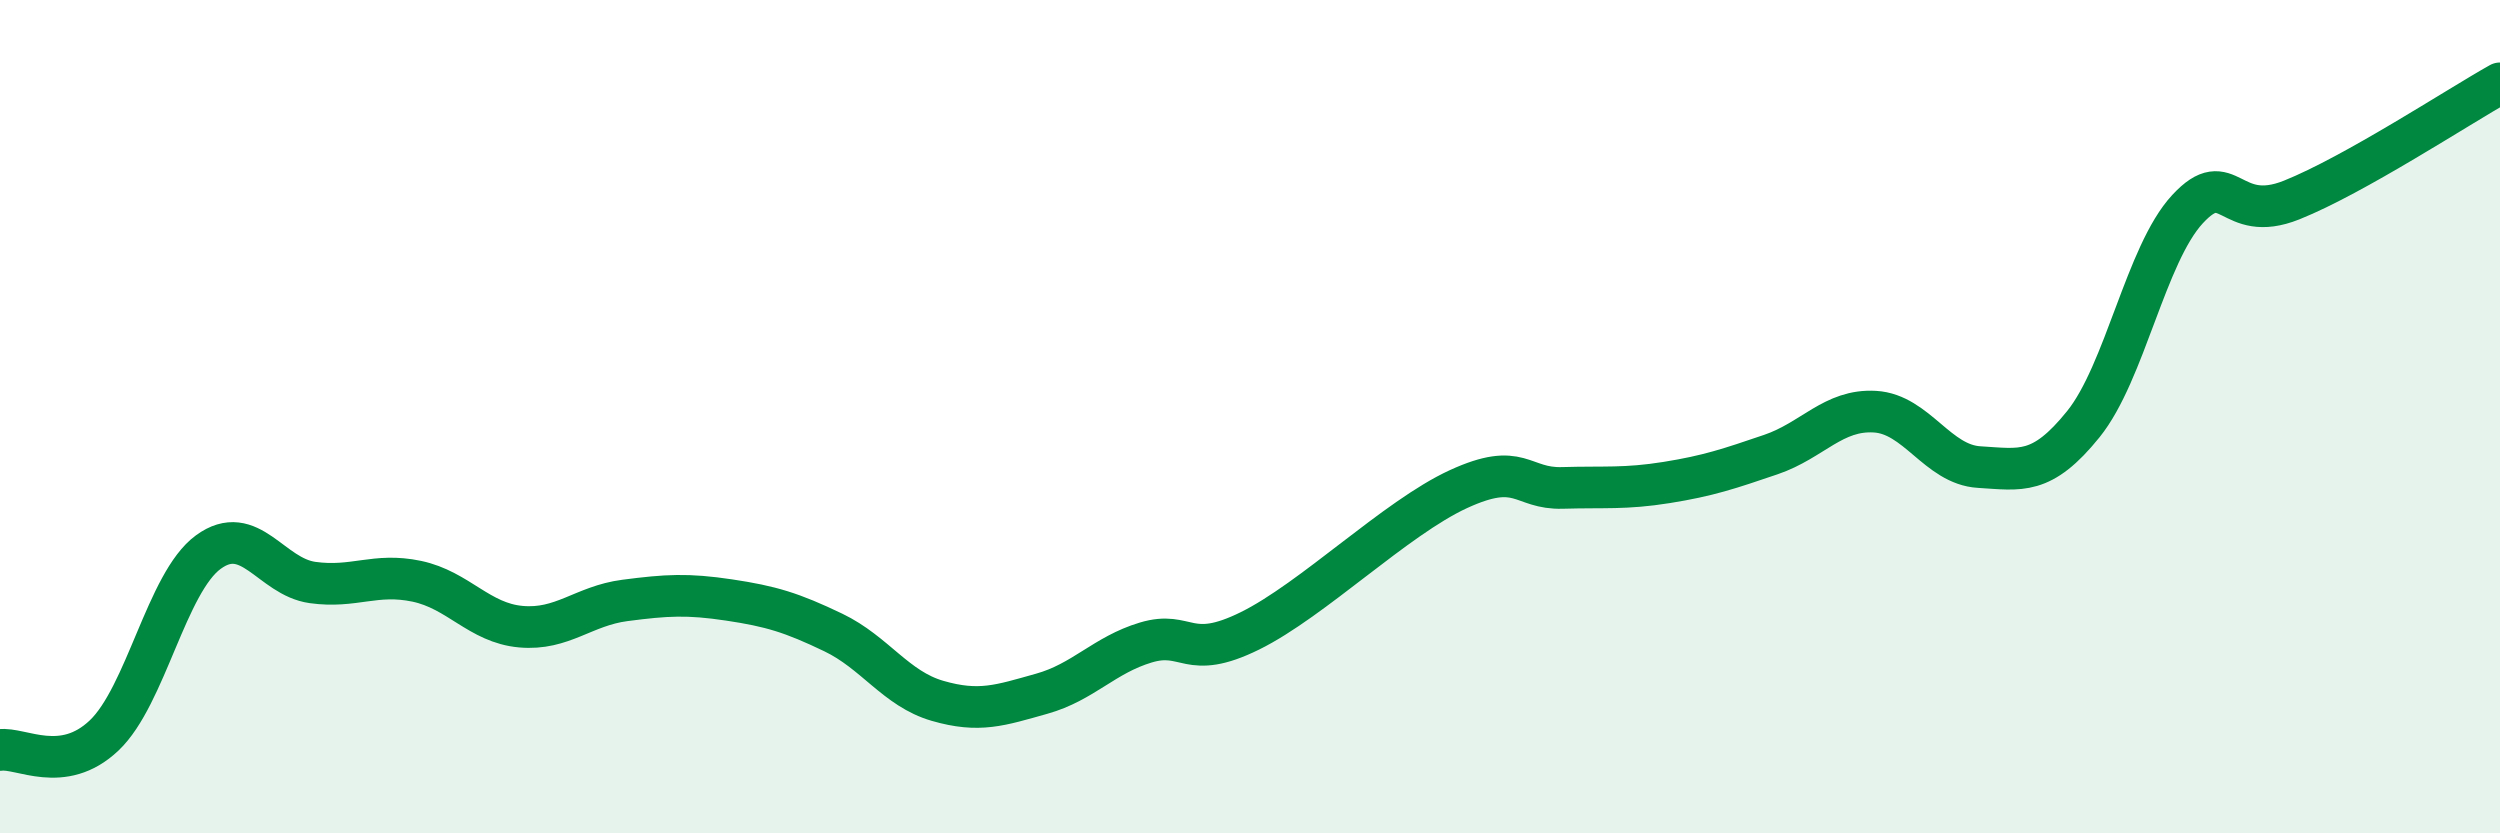
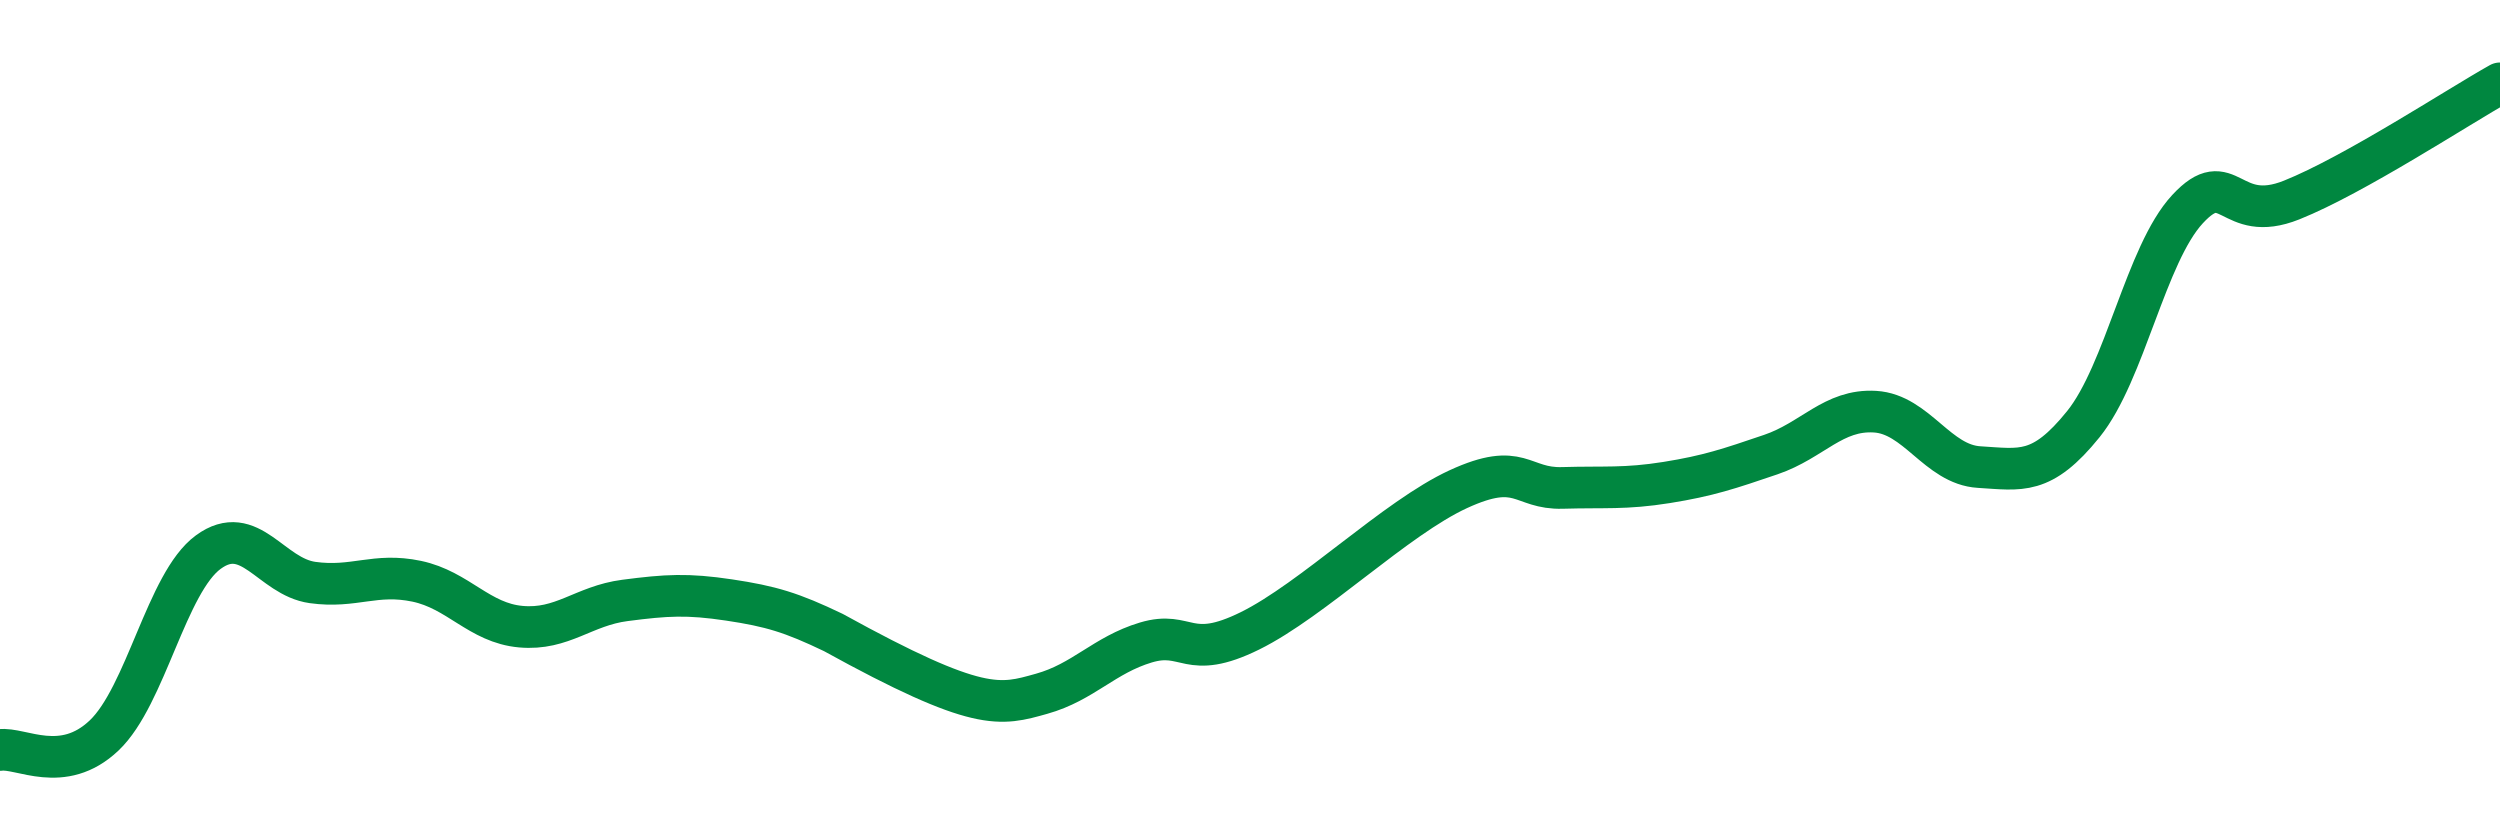
<svg xmlns="http://www.w3.org/2000/svg" width="60" height="20" viewBox="0 0 60 20">
-   <path d="M 0,18 C 0.5,17.93 1.5,18.6 2.5,17.65 C 3.5,16.7 4,13.98 5,13.25 C 6,12.52 6.5,13.84 7.5,13.98 C 8.5,14.12 9,13.74 10,13.95 C 11,14.16 11.5,14.95 12.5,15.04 C 13.5,15.13 14,14.54 15,14.41 C 16,14.28 16.5,14.25 17.5,14.4 C 18.5,14.55 19,14.7 20,15.18 C 21,15.66 21.5,16.53 22.5,16.82 C 23.5,17.11 24,16.93 25,16.65 C 26,16.37 26.5,15.72 27.5,15.42 C 28.5,15.12 28.5,15.88 30,15.14 C 31.5,14.4 33.5,12.43 35,11.74 C 36.5,11.05 36.5,11.74 37.5,11.71 C 38.5,11.68 39,11.74 40,11.58 C 41,11.42 41.5,11.25 42.5,10.91 C 43.5,10.57 44,9.82 45,9.88 C 46,9.94 46.5,11.15 47.5,11.21 C 48.5,11.27 49,11.42 50,10.18 C 51,8.94 51.5,6.1 52.5,5.02 C 53.5,3.94 53.5,5.4 55,4.8 C 56.5,4.2 59,2.56 60,2L60 20L0 20Z" fill="#008740" opacity="0.1" stroke-linecap="round" stroke-linejoin="round" />
-   <path d="M 0,18 C 0.5,17.93 1.5,18.6 2.5,17.65 C 3.5,16.7 4,13.98 5,13.25 C 6,12.52 6.5,13.84 7.5,13.98 C 8.5,14.12 9,13.74 10,13.95 C 11,14.16 11.5,14.95 12.5,15.04 C 13.5,15.13 14,14.54 15,14.41 C 16,14.28 16.5,14.25 17.5,14.4 C 18.5,14.55 19,14.7 20,15.18 C 21,15.66 21.5,16.53 22.5,16.82 C 23.5,17.11 24,16.93 25,16.65 C 26,16.37 26.5,15.72 27.5,15.42 C 28.5,15.12 28.5,15.88 30,15.14 C 31.5,14.4 33.5,12.43 35,11.74 C 36.5,11.05 36.5,11.74 37.5,11.71 C 38.5,11.68 39,11.74 40,11.58 C 41,11.42 41.5,11.25 42.5,10.91 C 43.5,10.57 44,9.82 45,9.88 C 46,9.94 46.5,11.15 47.5,11.21 C 48.5,11.27 49,11.42 50,10.18 C 51,8.94 51.5,6.1 52.5,5.02 C 53.5,3.94 53.5,5.4 55,4.8 C 56.5,4.2 59,2.56 60,2" stroke="#008740" stroke-width="1" fill="none" stroke-linecap="round" stroke-linejoin="round" />
+   <path d="M 0,18 C 0.5,17.93 1.5,18.6 2.5,17.65 C 3.5,16.7 4,13.98 5,13.25 C 6,12.52 6.5,13.84 7.5,13.98 C 8.5,14.12 9,13.74 10,13.95 C 11,14.16 11.5,14.95 12.5,15.04 C 13.5,15.13 14,14.54 15,14.41 C 16,14.28 16.5,14.25 17.5,14.4 C 18.5,14.55 19,14.7 20,15.18 C 23.5,17.11 24,16.93 25,16.65 C 26,16.37 26.5,15.72 27.5,15.42 C 28.5,15.12 28.5,15.88 30,15.14 C 31.5,14.4 33.5,12.43 35,11.74 C 36.5,11.05 36.5,11.74 37.5,11.71 C 38.5,11.68 39,11.74 40,11.58 C 41,11.42 41.5,11.25 42.5,10.91 C 43.5,10.57 44,9.82 45,9.88 C 46,9.94 46.5,11.15 47.5,11.21 C 48.5,11.27 49,11.42 50,10.18 C 51,8.94 51.5,6.1 52.5,5.02 C 53.5,3.94 53.5,5.4 55,4.8 C 56.5,4.2 59,2.56 60,2" stroke="#008740" stroke-width="1" fill="none" stroke-linecap="round" stroke-linejoin="round" />
</svg>